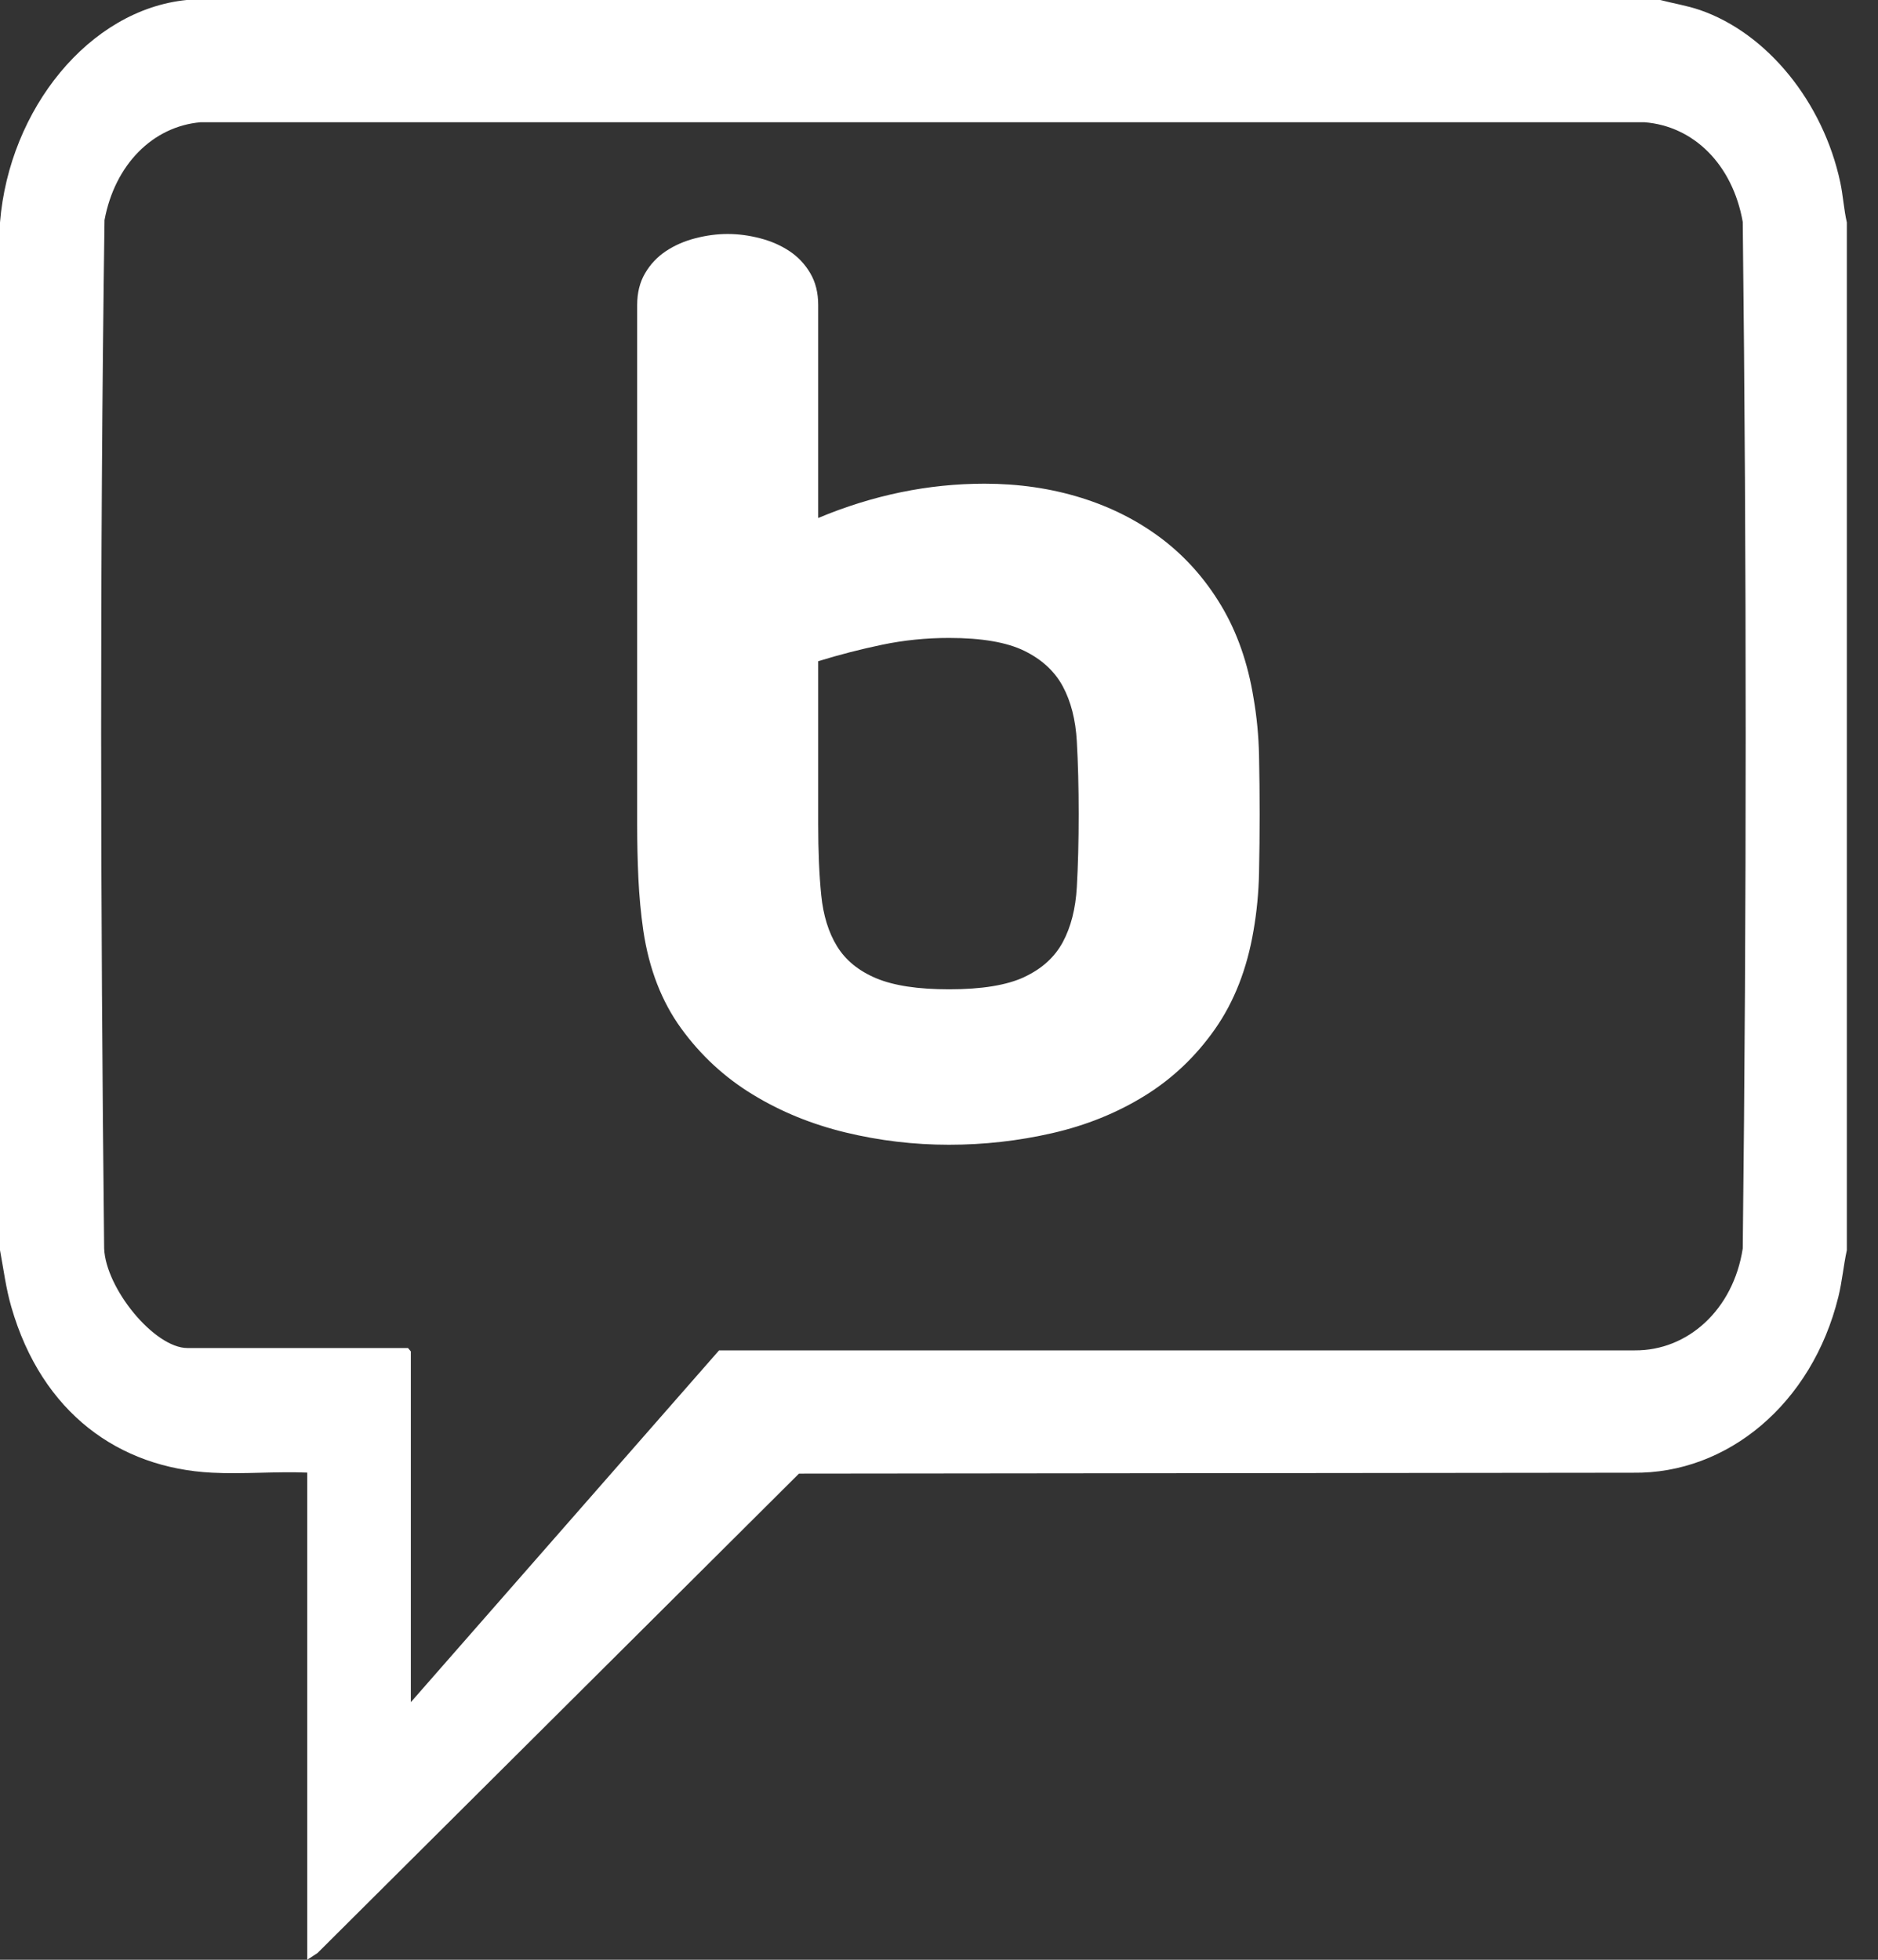
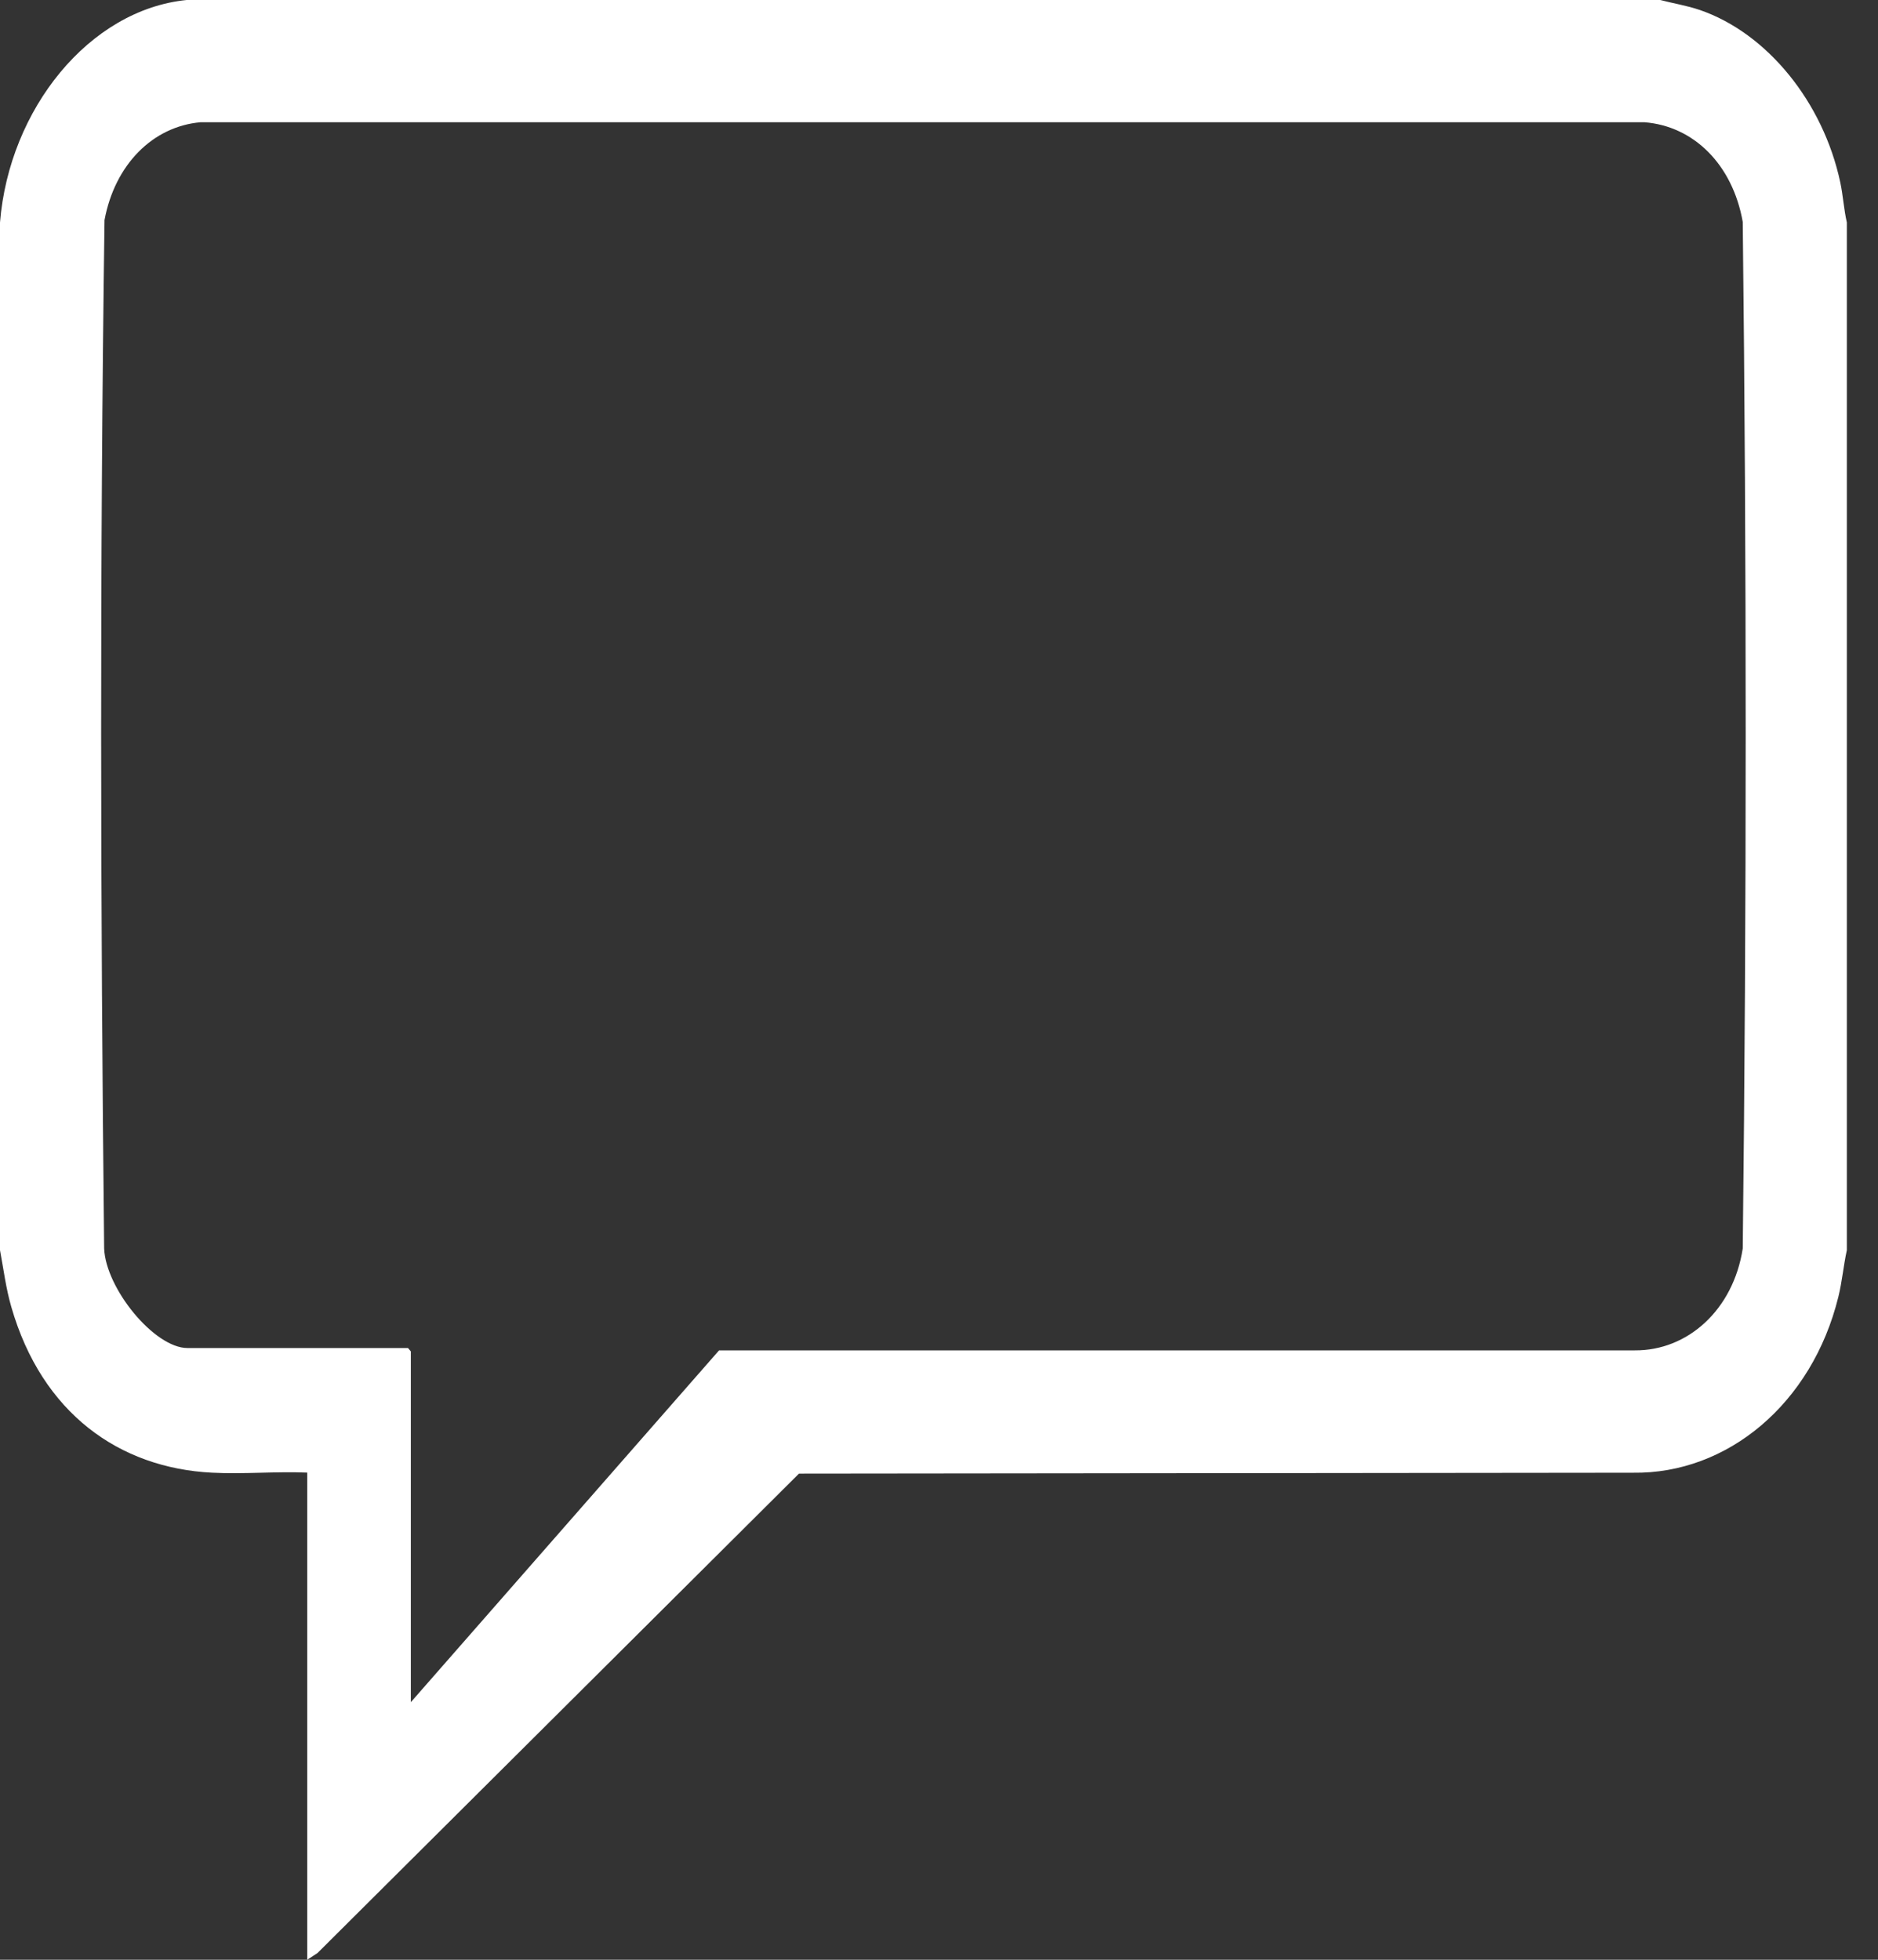
<svg xmlns="http://www.w3.org/2000/svg" width="46" height="48" viewBox="0 0 46 48" fill="none">
  <rect x="0" y="0" width="46" height="48" fill="#333333" stroke="none" />
-   <path d="M26.481 12.192C27.22 12.422 27.878 12.757 28.458 13.196C29.037 13.636 29.521 14.181 29.91 14.83C30.3 15.48 30.565 16.235 30.704 17.094C30.784 17.554 30.829 18.023 30.839 18.504C30.849 18.983 30.854 19.463 30.854 19.942C30.854 20.422 30.849 20.902 30.839 21.382C30.829 21.861 30.784 22.331 30.704 22.791C30.545 23.73 30.23 24.535 29.761 25.204C29.292 25.874 28.717 26.419 28.038 26.839C27.36 27.258 26.605 27.563 25.777 27.753C24.948 27.943 24.105 28.038 23.246 28.038C22.387 28.038 21.543 27.938 20.715 27.738C19.886 27.538 19.127 27.229 18.438 26.808C17.749 26.389 17.165 25.849 16.686 25.19C16.206 24.53 15.897 23.73 15.757 22.791C15.697 22.371 15.657 21.947 15.637 21.517C15.617 21.087 15.607 20.652 15.607 20.212V7.47C15.607 7.17 15.672 6.91 15.802 6.69C15.932 6.47 16.102 6.29 16.311 6.151C16.521 6.011 16.761 5.906 17.03 5.836C17.3 5.766 17.564 5.731 17.824 5.731C18.084 5.731 18.348 5.766 18.618 5.836C18.887 5.906 19.127 6.011 19.337 6.151C19.547 6.29 19.716 6.47 19.846 6.69C19.976 6.91 20.041 7.17 20.041 7.47V12.687C21.379 12.127 22.737 11.847 24.115 11.847C24.953 11.847 25.742 11.962 26.481 12.192M25.088 23.93C25.517 23.73 25.832 23.446 26.032 23.076C26.231 22.706 26.346 22.256 26.376 21.727C26.406 21.197 26.421 20.603 26.421 19.943C26.421 19.283 26.406 18.689 26.376 18.159C26.346 17.629 26.231 17.18 26.032 16.81C25.832 16.44 25.517 16.15 25.088 15.94C24.658 15.73 24.044 15.625 23.246 15.625C22.686 15.625 22.142 15.68 21.613 15.79C21.084 15.9 20.56 16.035 20.041 16.195V20.183C20.041 20.843 20.065 21.422 20.115 21.922C20.165 22.422 20.295 22.841 20.505 23.181C20.715 23.521 21.034 23.781 21.463 23.961C21.893 24.141 22.487 24.231 23.246 24.231C24.045 24.231 24.659 24.131 25.088 23.931" fill="white" />
  <path d="M40.667 0C40.99 0.085 41.318 0.136 41.637 0.245C43.286 0.812 44.657 2.502 45.076 4.467C45.145 4.79 45.163 5.128 45.237 5.448V30.62C45.154 30.998 45.122 31.387 45.029 31.764C44.382 34.389 42.306 36.104 40 36.071L19.57 36.093L7.777 47.835L7.525 48V36.068C6.75 36.036 5.966 36.11 5.192 36.07C2.925 35.955 1.028 34.617 0.277 32.01C0.144 31.551 0.088 31.089 0 30.62C-0.001 22.23 0.001 13.838 0 5.448C0.225 2.671 2.186 0.24 4.57 0H40.667H40.667ZM10.063 41.691L17.613 33.074L40.046 33.074C41.332 33.083 42.454 32.088 42.687 30.579C42.783 22.209 42.783 13.804 42.687 5.435C42.439 4.032 41.488 3.087 40.277 2.994L4.915 2.994C3.741 3.096 2.812 4.033 2.56 5.391C2.443 13.772 2.46 22.195 2.551 30.579C2.591 31.56 3.782 33.017 4.593 33.017H9.994L10.063 33.099V41.691V41.691Z" fill="white" />
</svg>